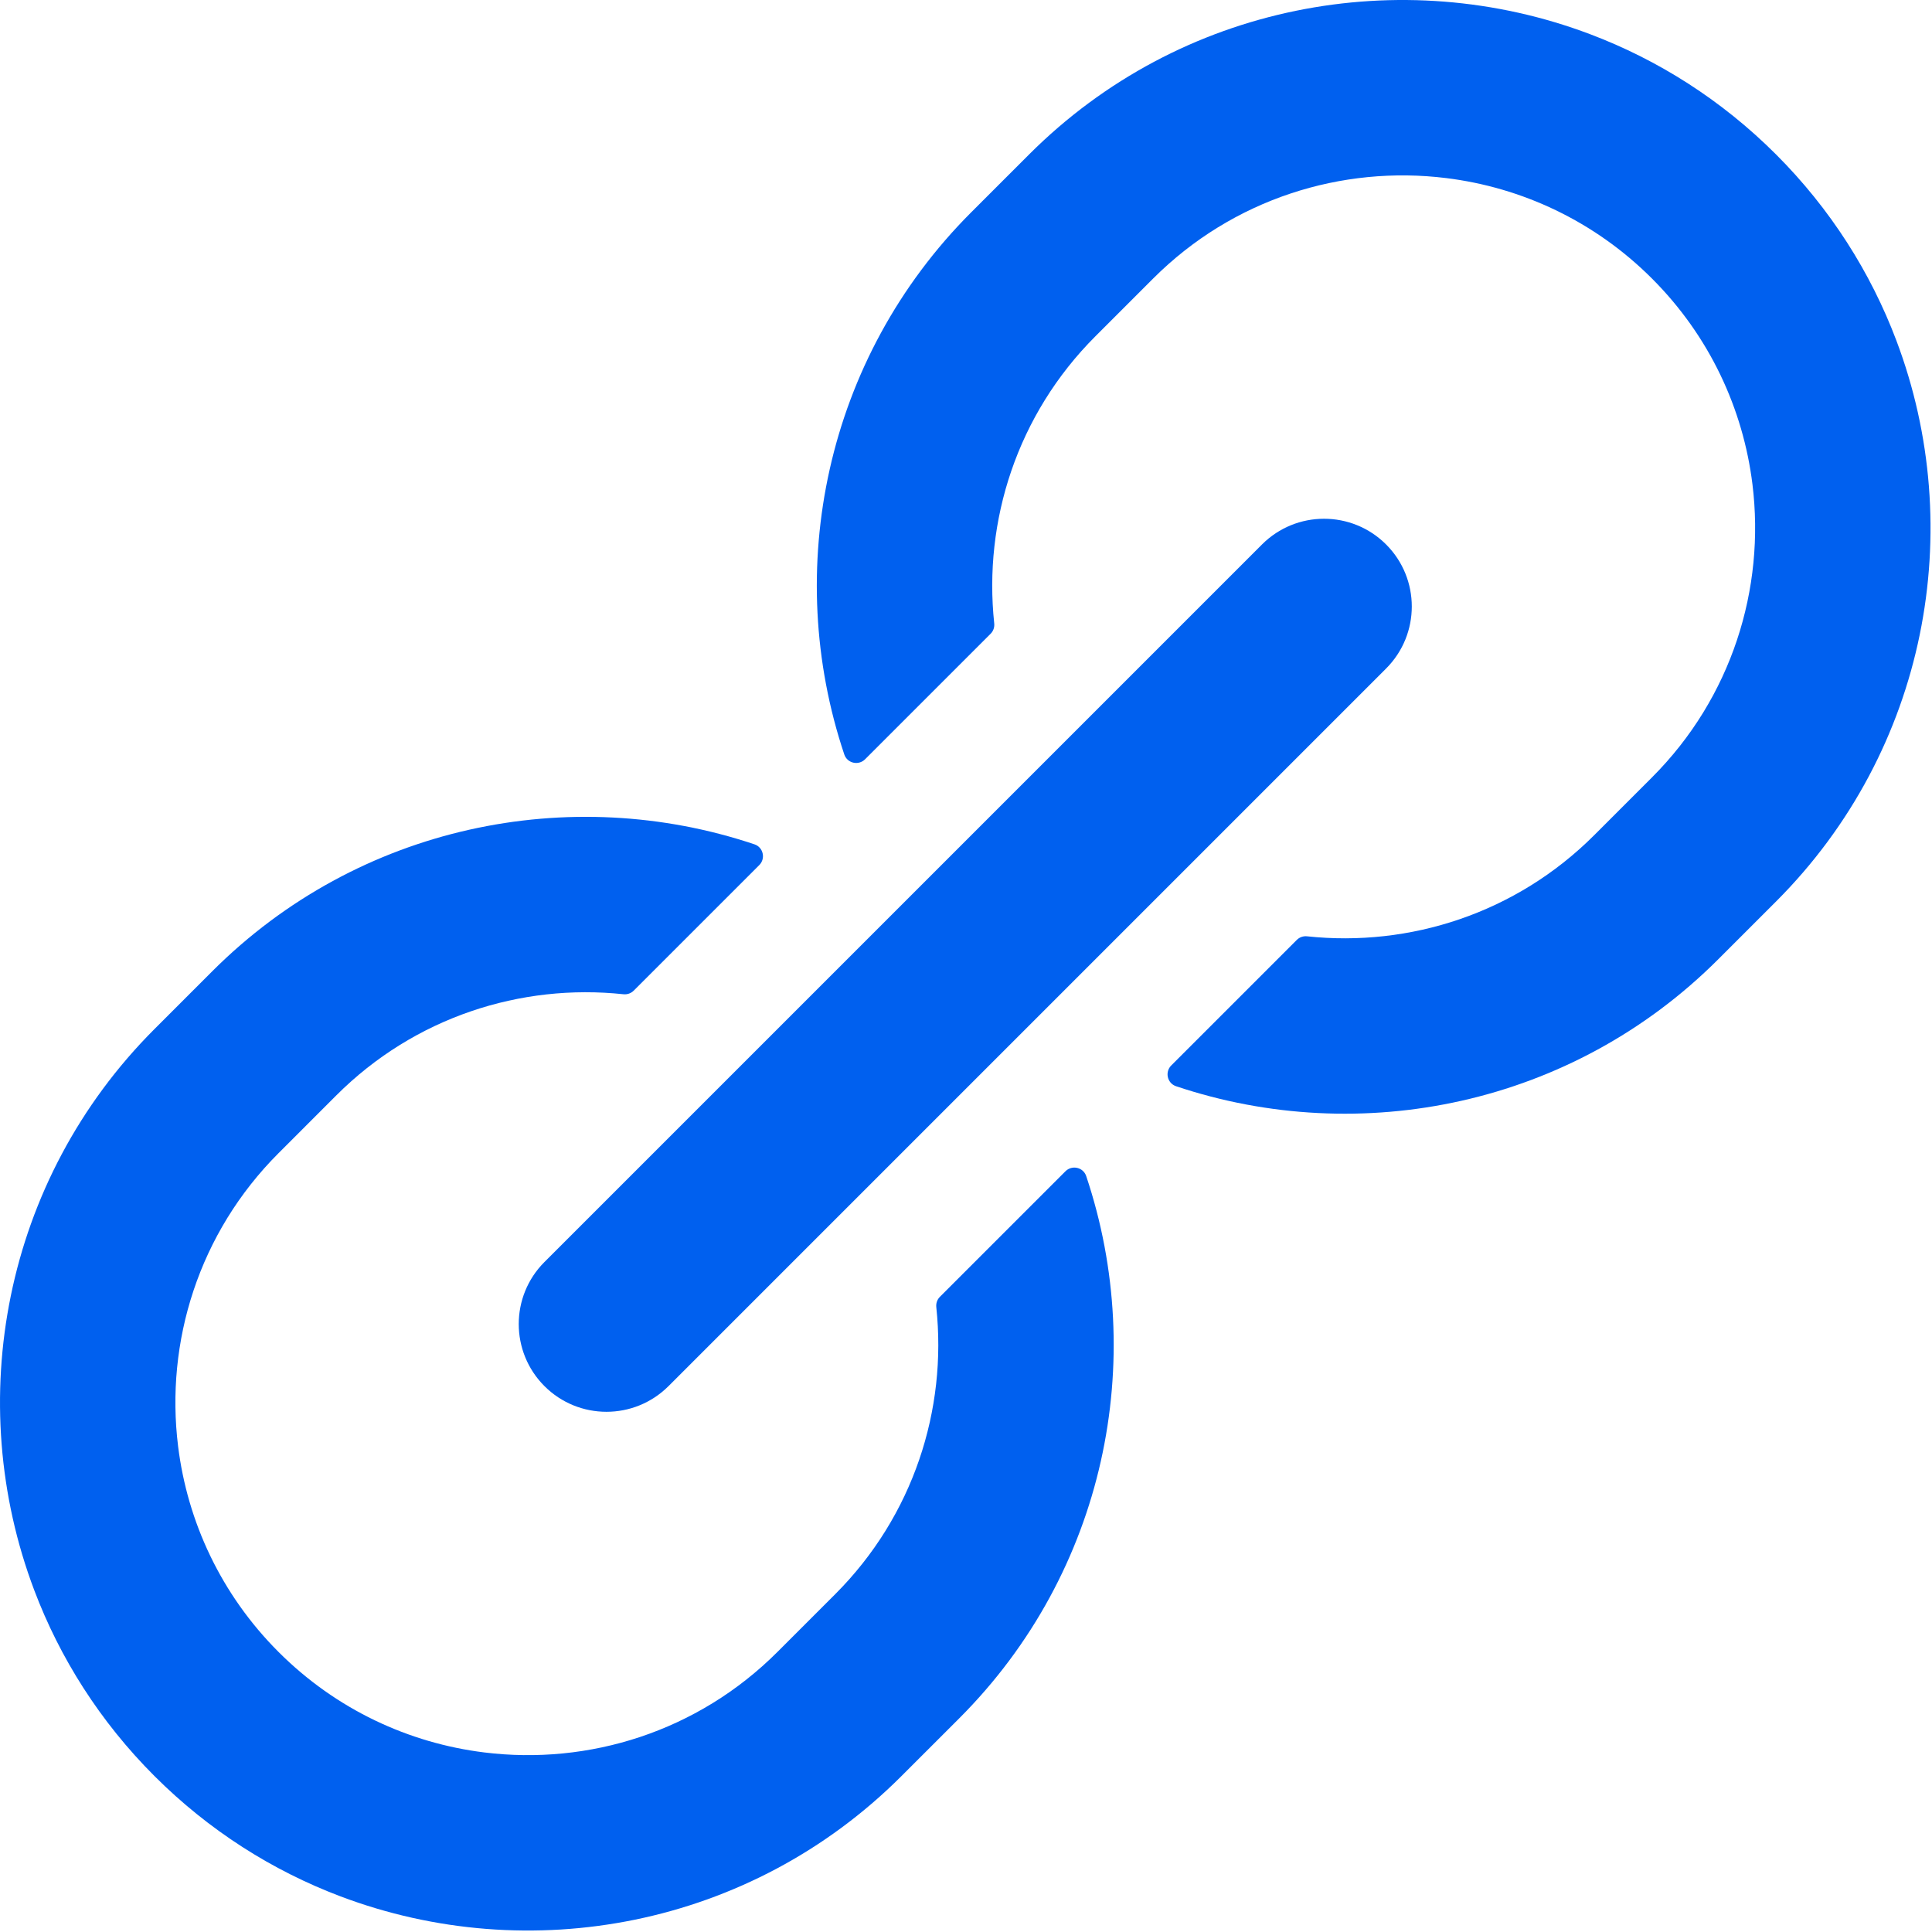
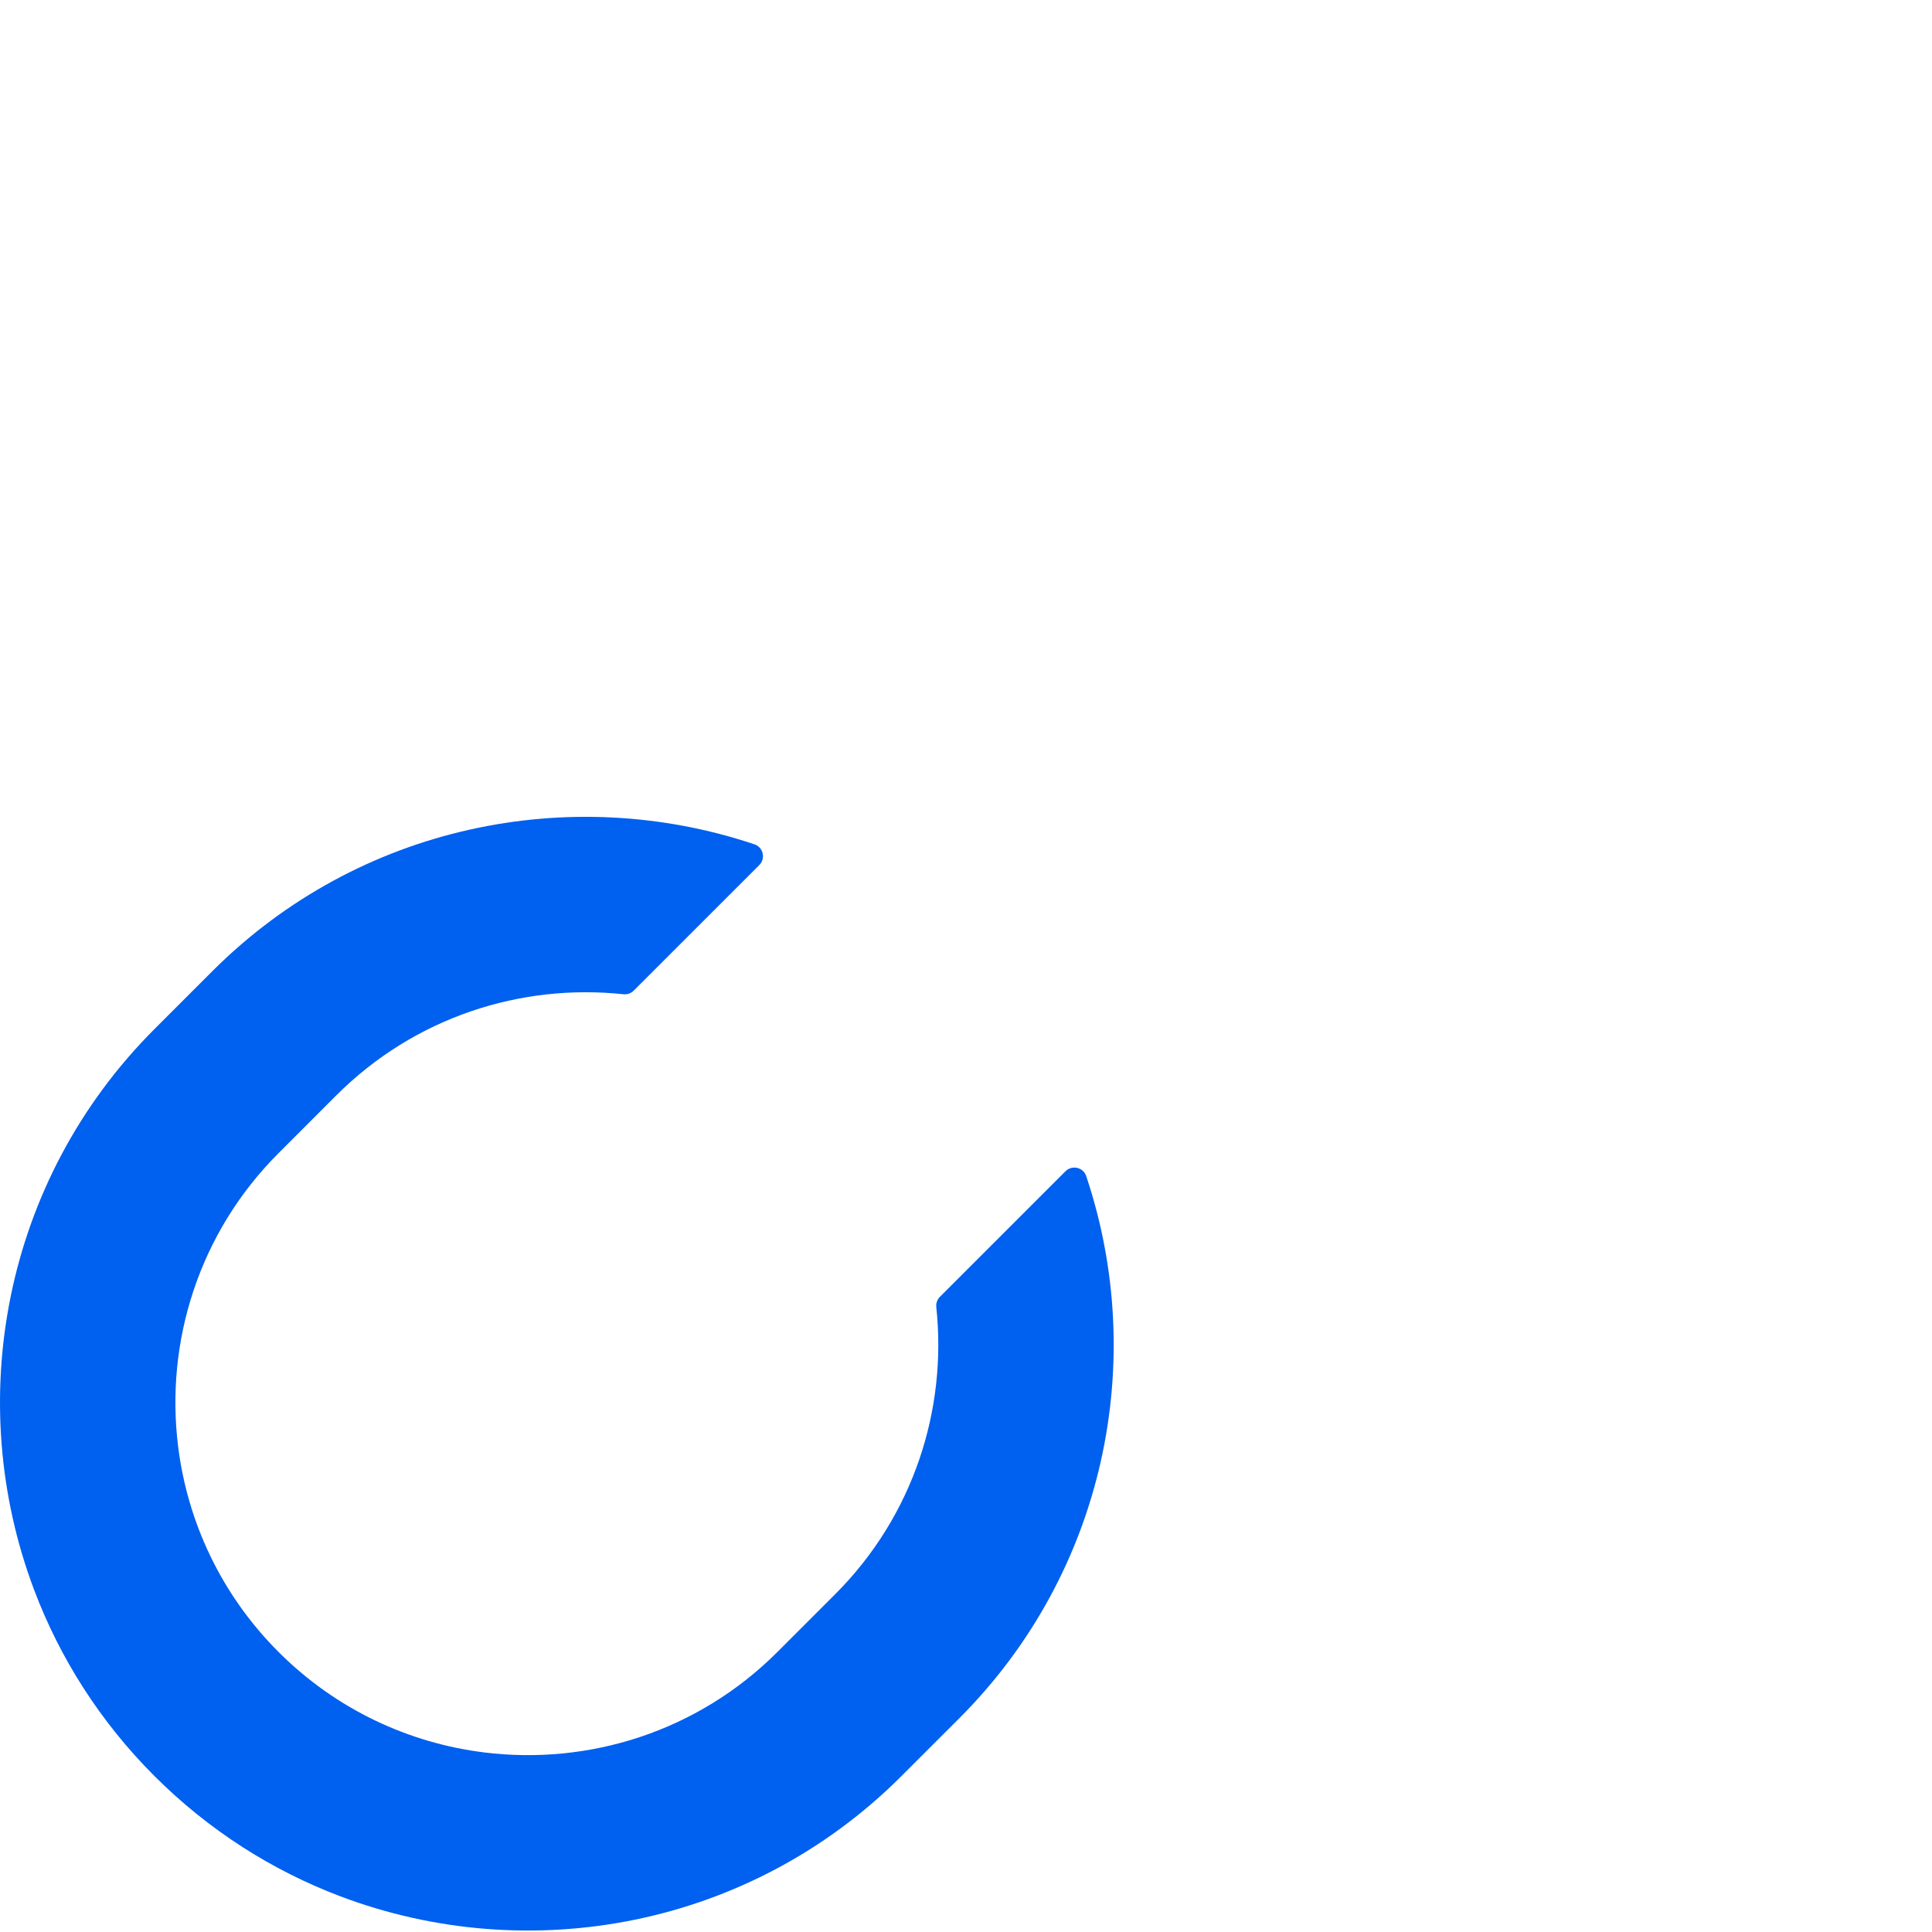
<svg xmlns="http://www.w3.org/2000/svg" width="100%" height="100%" viewBox="0 0 660 660" version="1.1" xml:space="preserve" style="fill-rule:evenodd;clip-rule:evenodd;stroke-linejoin:round;stroke-miterlimit:2;">
  <path d="M285.298,544.614l-19.725,19.725c-27.293,27.293 -64.523,38.738 -100.14,34.32c-25.71,-3.18 -50.58,-14.625 -70.275,-34.32c-19.695,-19.687 -31.14,-44.565 -34.32,-70.276c-4.418,-35.613 7.027,-72.847 34.32,-100.135l19.725,-19.727c26.767,-26.766 63.09,-38.282 98.092,-34.553c1.29,0.137 2.58,-0.301 3.503,-1.222l42.9,-42.898c2.242,-2.242 1.365,-6.084 -1.643,-7.093c-62.91,-21.102 -135.217,-6.646 -185.242,43.378l-19.725,19.727c-51.735,51.738 -65.43,127.315 -41.078,191.679c8.753,23.168 22.455,44.888 41.078,63.51c18.63,18.623 40.342,32.325 63.517,41.085c64.358,24.345 139.935,10.65 191.67,-41.085l19.733,-19.725c50.017,-50.025 64.477,-122.333 43.372,-185.243c-1.005,-3.006 -4.845,-3.88 -7.087,-1.638l-42.9,42.898c-0.923,0.921 -1.358,2.211 -1.223,3.507c3.728,34.995 -7.785,71.32 -34.552,98.086Z" style="fill:#0060ef;fill-rule:nonzero;" />
-   <path d="M543.216,11.686c-64.358,-24.347 -139.943,-10.648 -191.671,41.082l-19.74,19.735c-50.017,50.016 -64.477,122.331 -43.38,185.241c1.013,3.006 4.853,3.88 7.095,1.638l42.9,-42.897c0.923,-0.921 1.358,-2.211 1.223,-3.506c-3.728,-34.996 7.785,-71.321 34.552,-98.088l19.733,-19.735c27.292,-27.29 64.515,-38.726 100.14,-34.317c25.71,3.179 50.58,14.623 70.275,34.317c19.695,19.692 31.14,44.565 34.32,70.278c4.402,35.622 -7.028,72.846 -34.32,100.136l-19.733,19.735c-26.767,26.767 -63.097,38.282 -98.092,34.553c-1.291,-0.138 -2.58,0.301 -3.502,1.222l-42.901,42.897c-2.242,2.242 -1.365,6.084 1.643,7.093c62.909,21.102 135.225,6.638 185.235,-43.377l19.74,-19.736c51.727,-51.729 65.43,-127.315 41.078,-191.675c-8.753,-23.169 -22.456,-44.889 -41.078,-63.514c-18.63,-18.625 -40.35,-32.324 -63.517,-41.082Z" style="fill:#0060ef;fill-rule:nonzero;" />
-   <path d="M473.51,228.38l-245.13,245.133c-11.707,11.704 -30.682,11.705 -42.39,-0c-11.707,-11.705 -11.707,-30.683 0,-42.388l245.13,-245.132c11.708,-11.705 30.683,-11.705 42.39,-0c11.708,11.705 11.708,30.683 -0,42.387Z" style="fill:#0060ef;fill-rule:nonzero;" />
</svg>